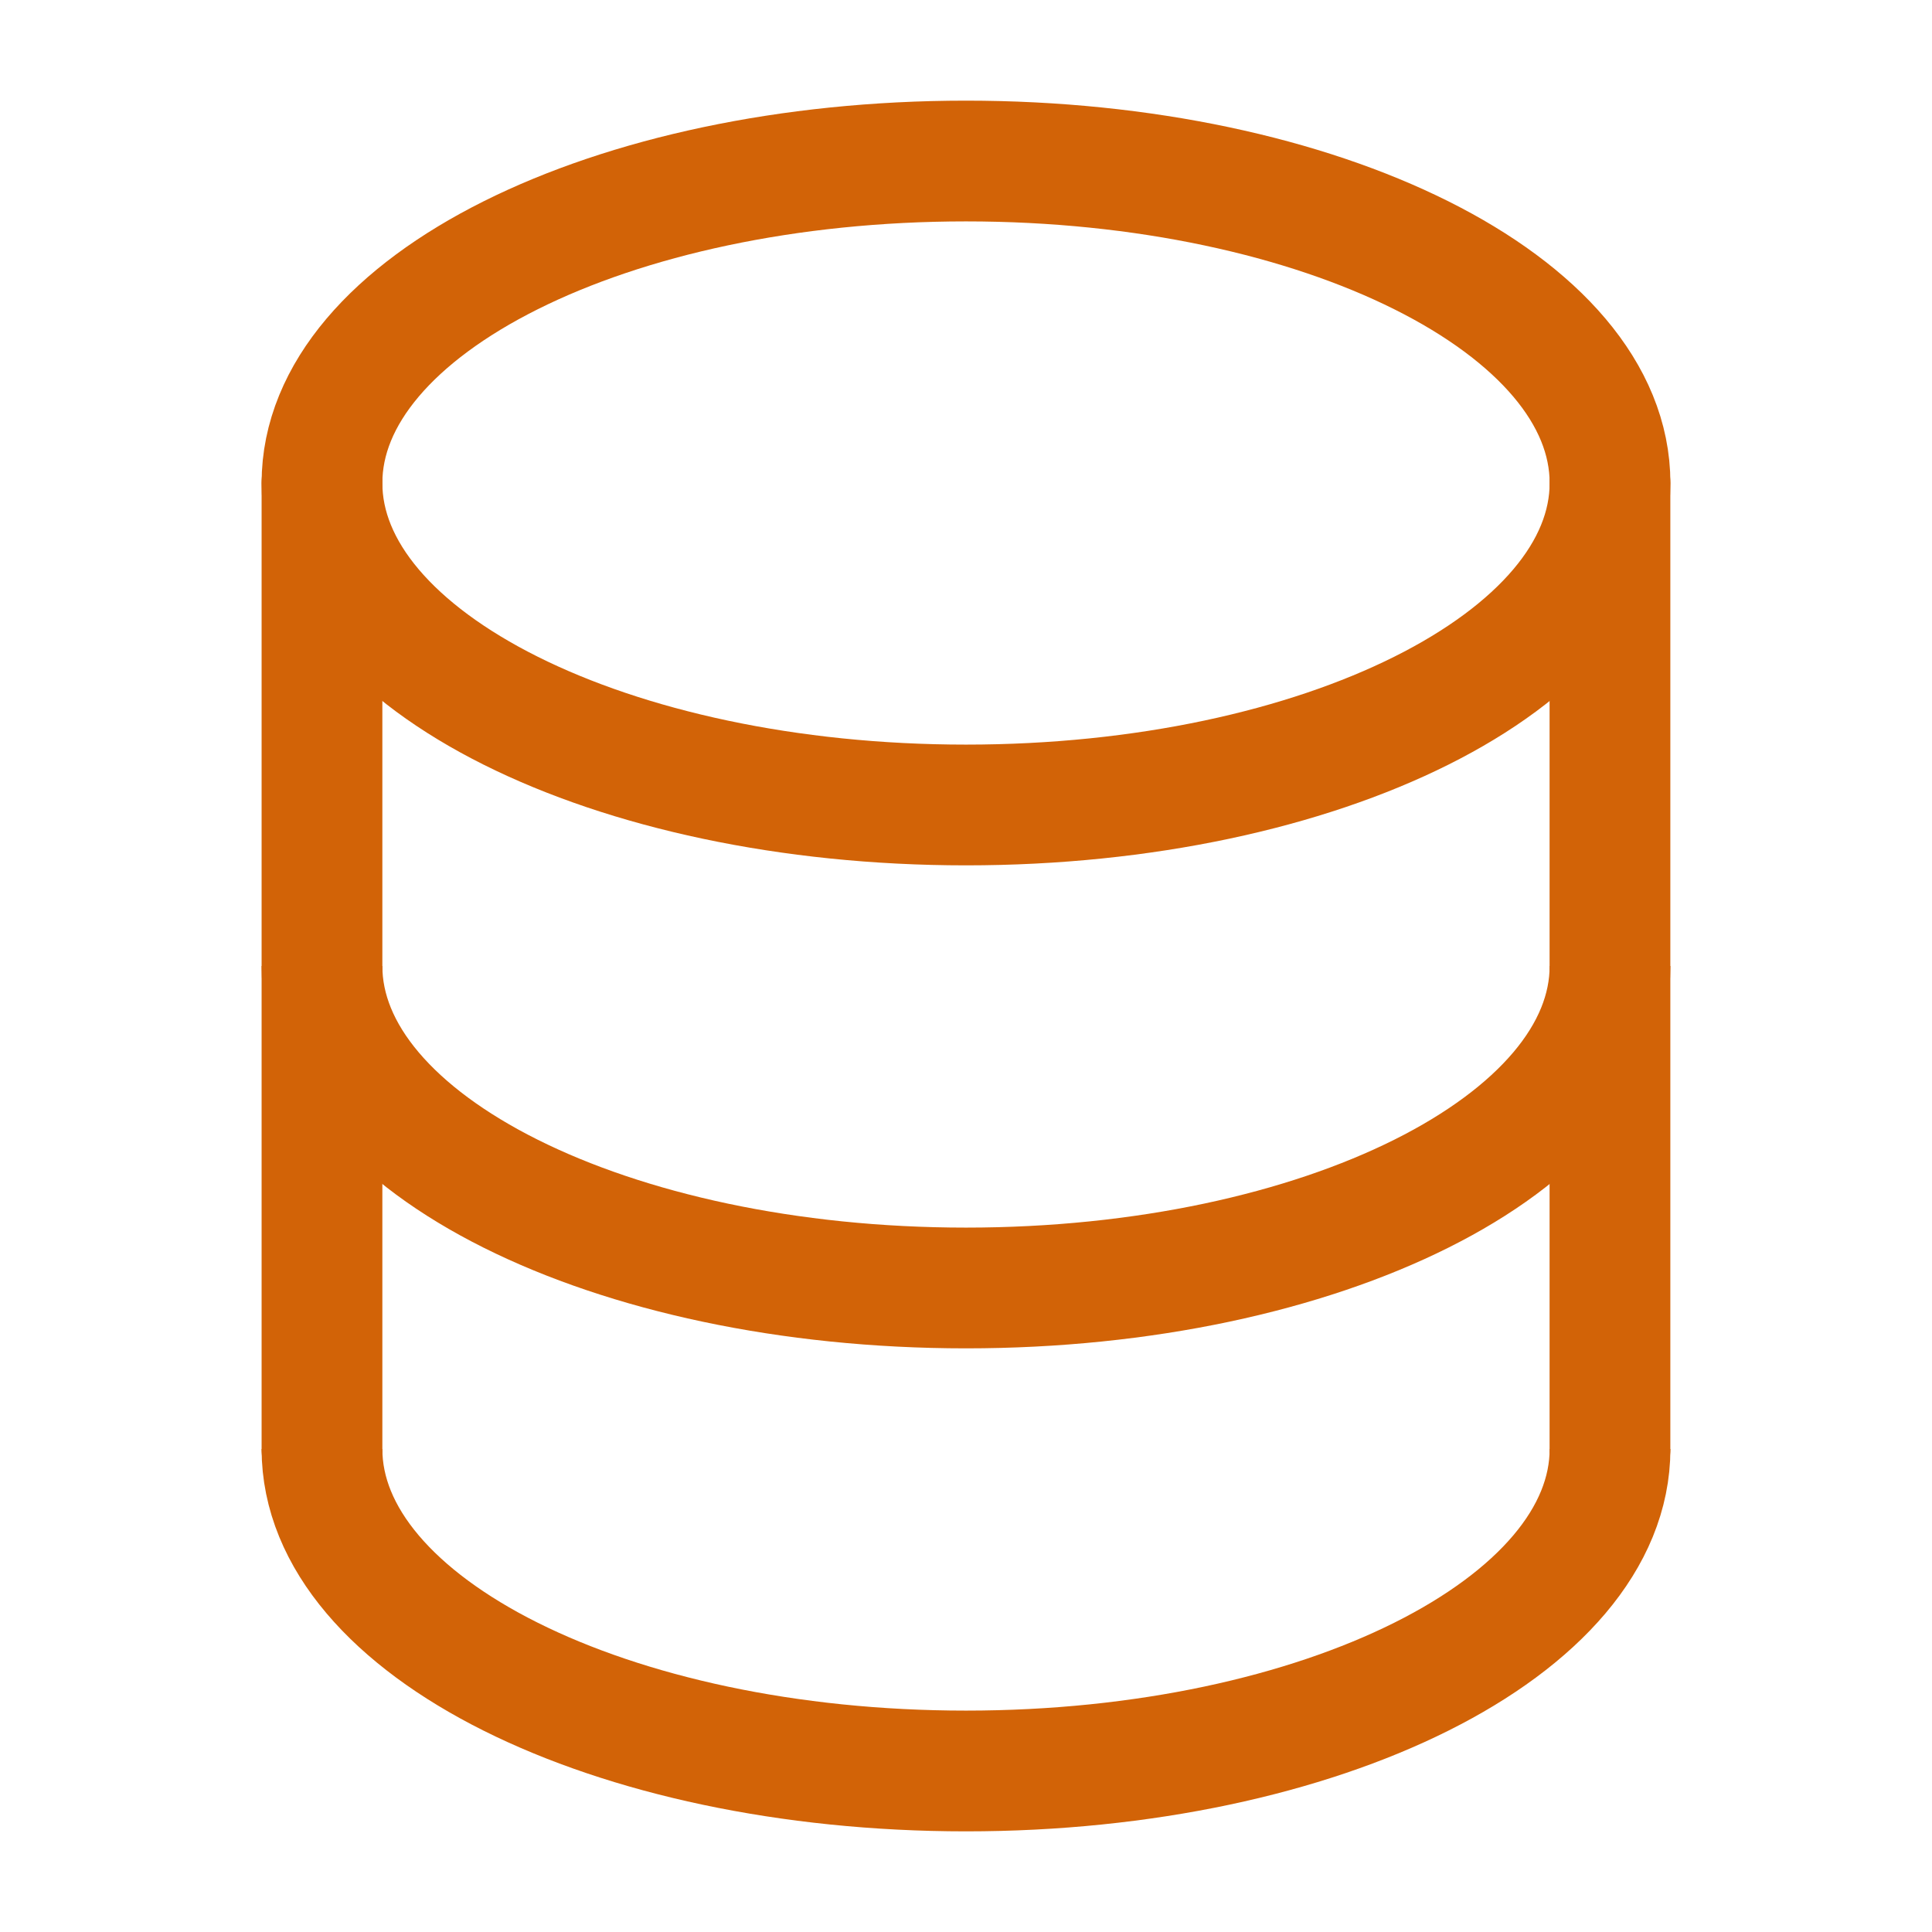
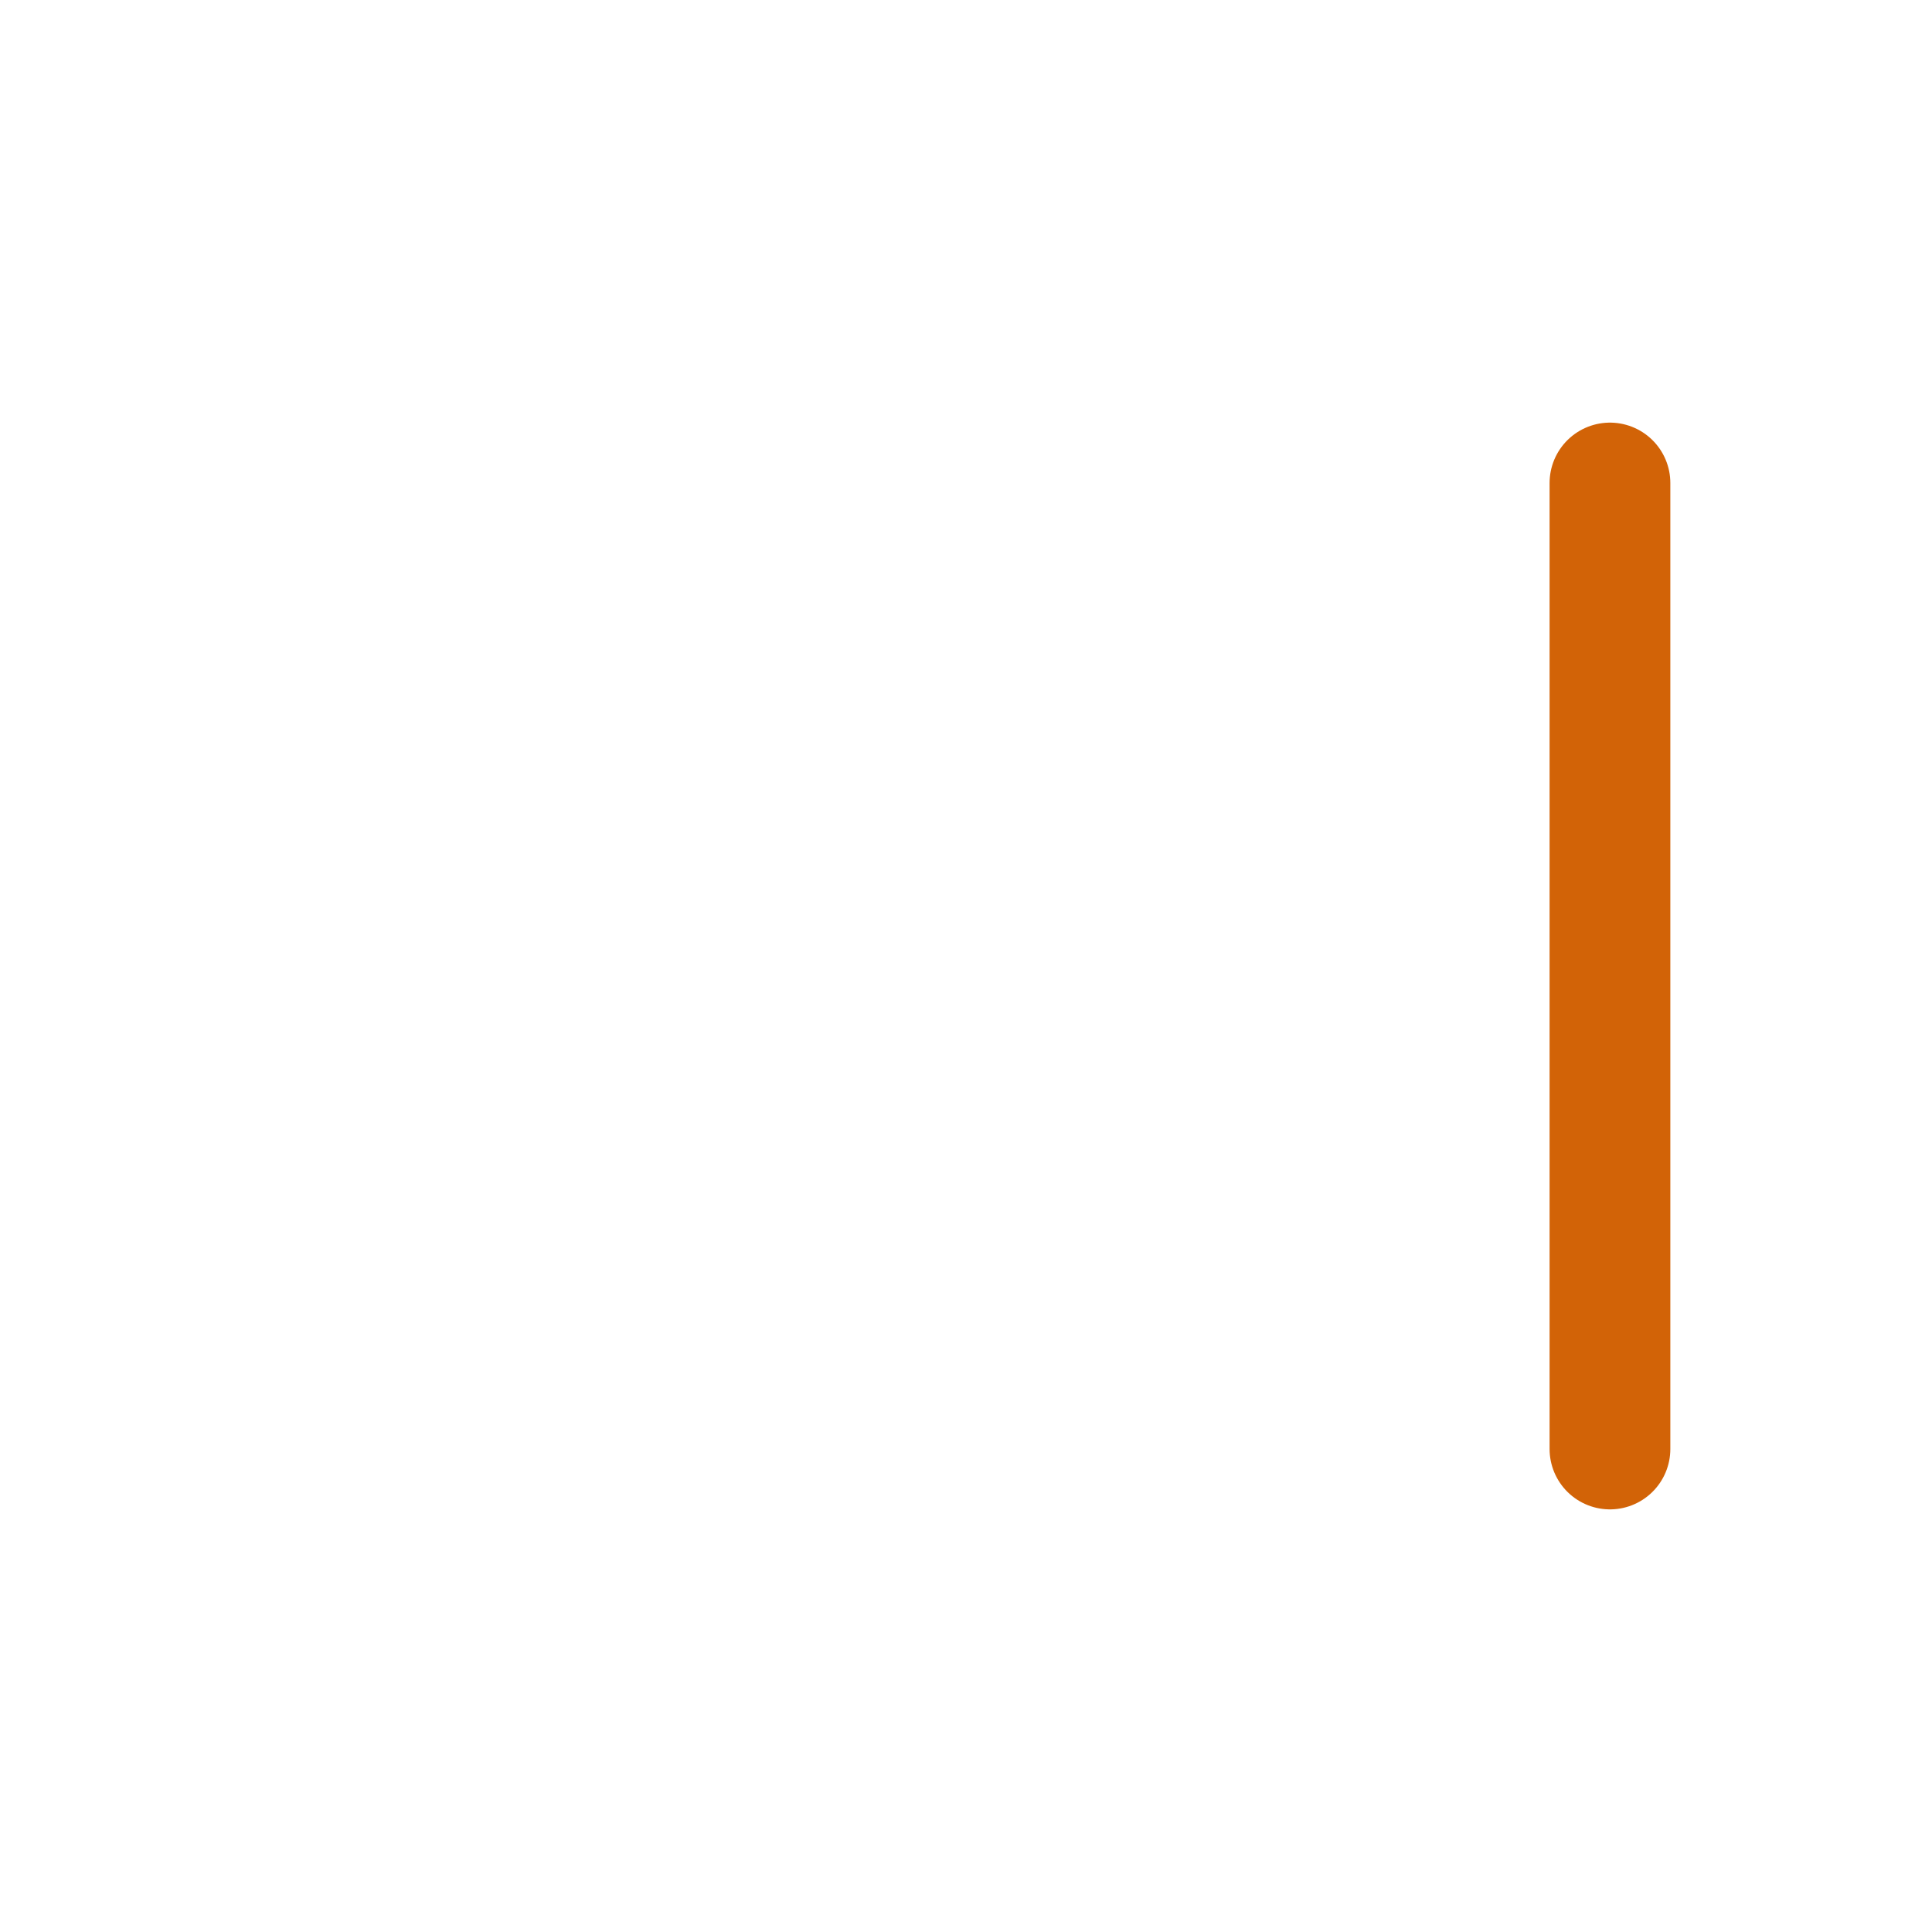
<svg xmlns="http://www.w3.org/2000/svg" width="32" height="32" viewBox="0 0 32 32" fill="none">
-   <path d="M5.333 24V8" stroke="#D26307" stroke-width="2" stroke-linecap="round" />
  <path d="M26.666 8V24" stroke="#D26307" stroke-width="2" stroke-linecap="round" />
-   <path d="M16 13.333C21.891 13.333 26.667 10.945 26.667 8C26.667 5.054 21.891 2.667 16 2.667C10.109 2.667 5.333 5.054 5.333 8C5.333 10.945 10.109 13.333 16 13.333Z" stroke="#D26307" stroke-width="2" />
-   <path d="M26.667 16C26.667 18.945 21.891 21.333 16 21.333C10.109 21.333 5.333 18.945 5.333 16" stroke="#D26307" stroke-width="2" />
-   <path d="M26.667 24C26.667 26.945 21.891 29.333 16 29.333C10.109 29.333 5.333 26.945 5.333 24" stroke="#D26307" stroke-width="2" />
</svg>